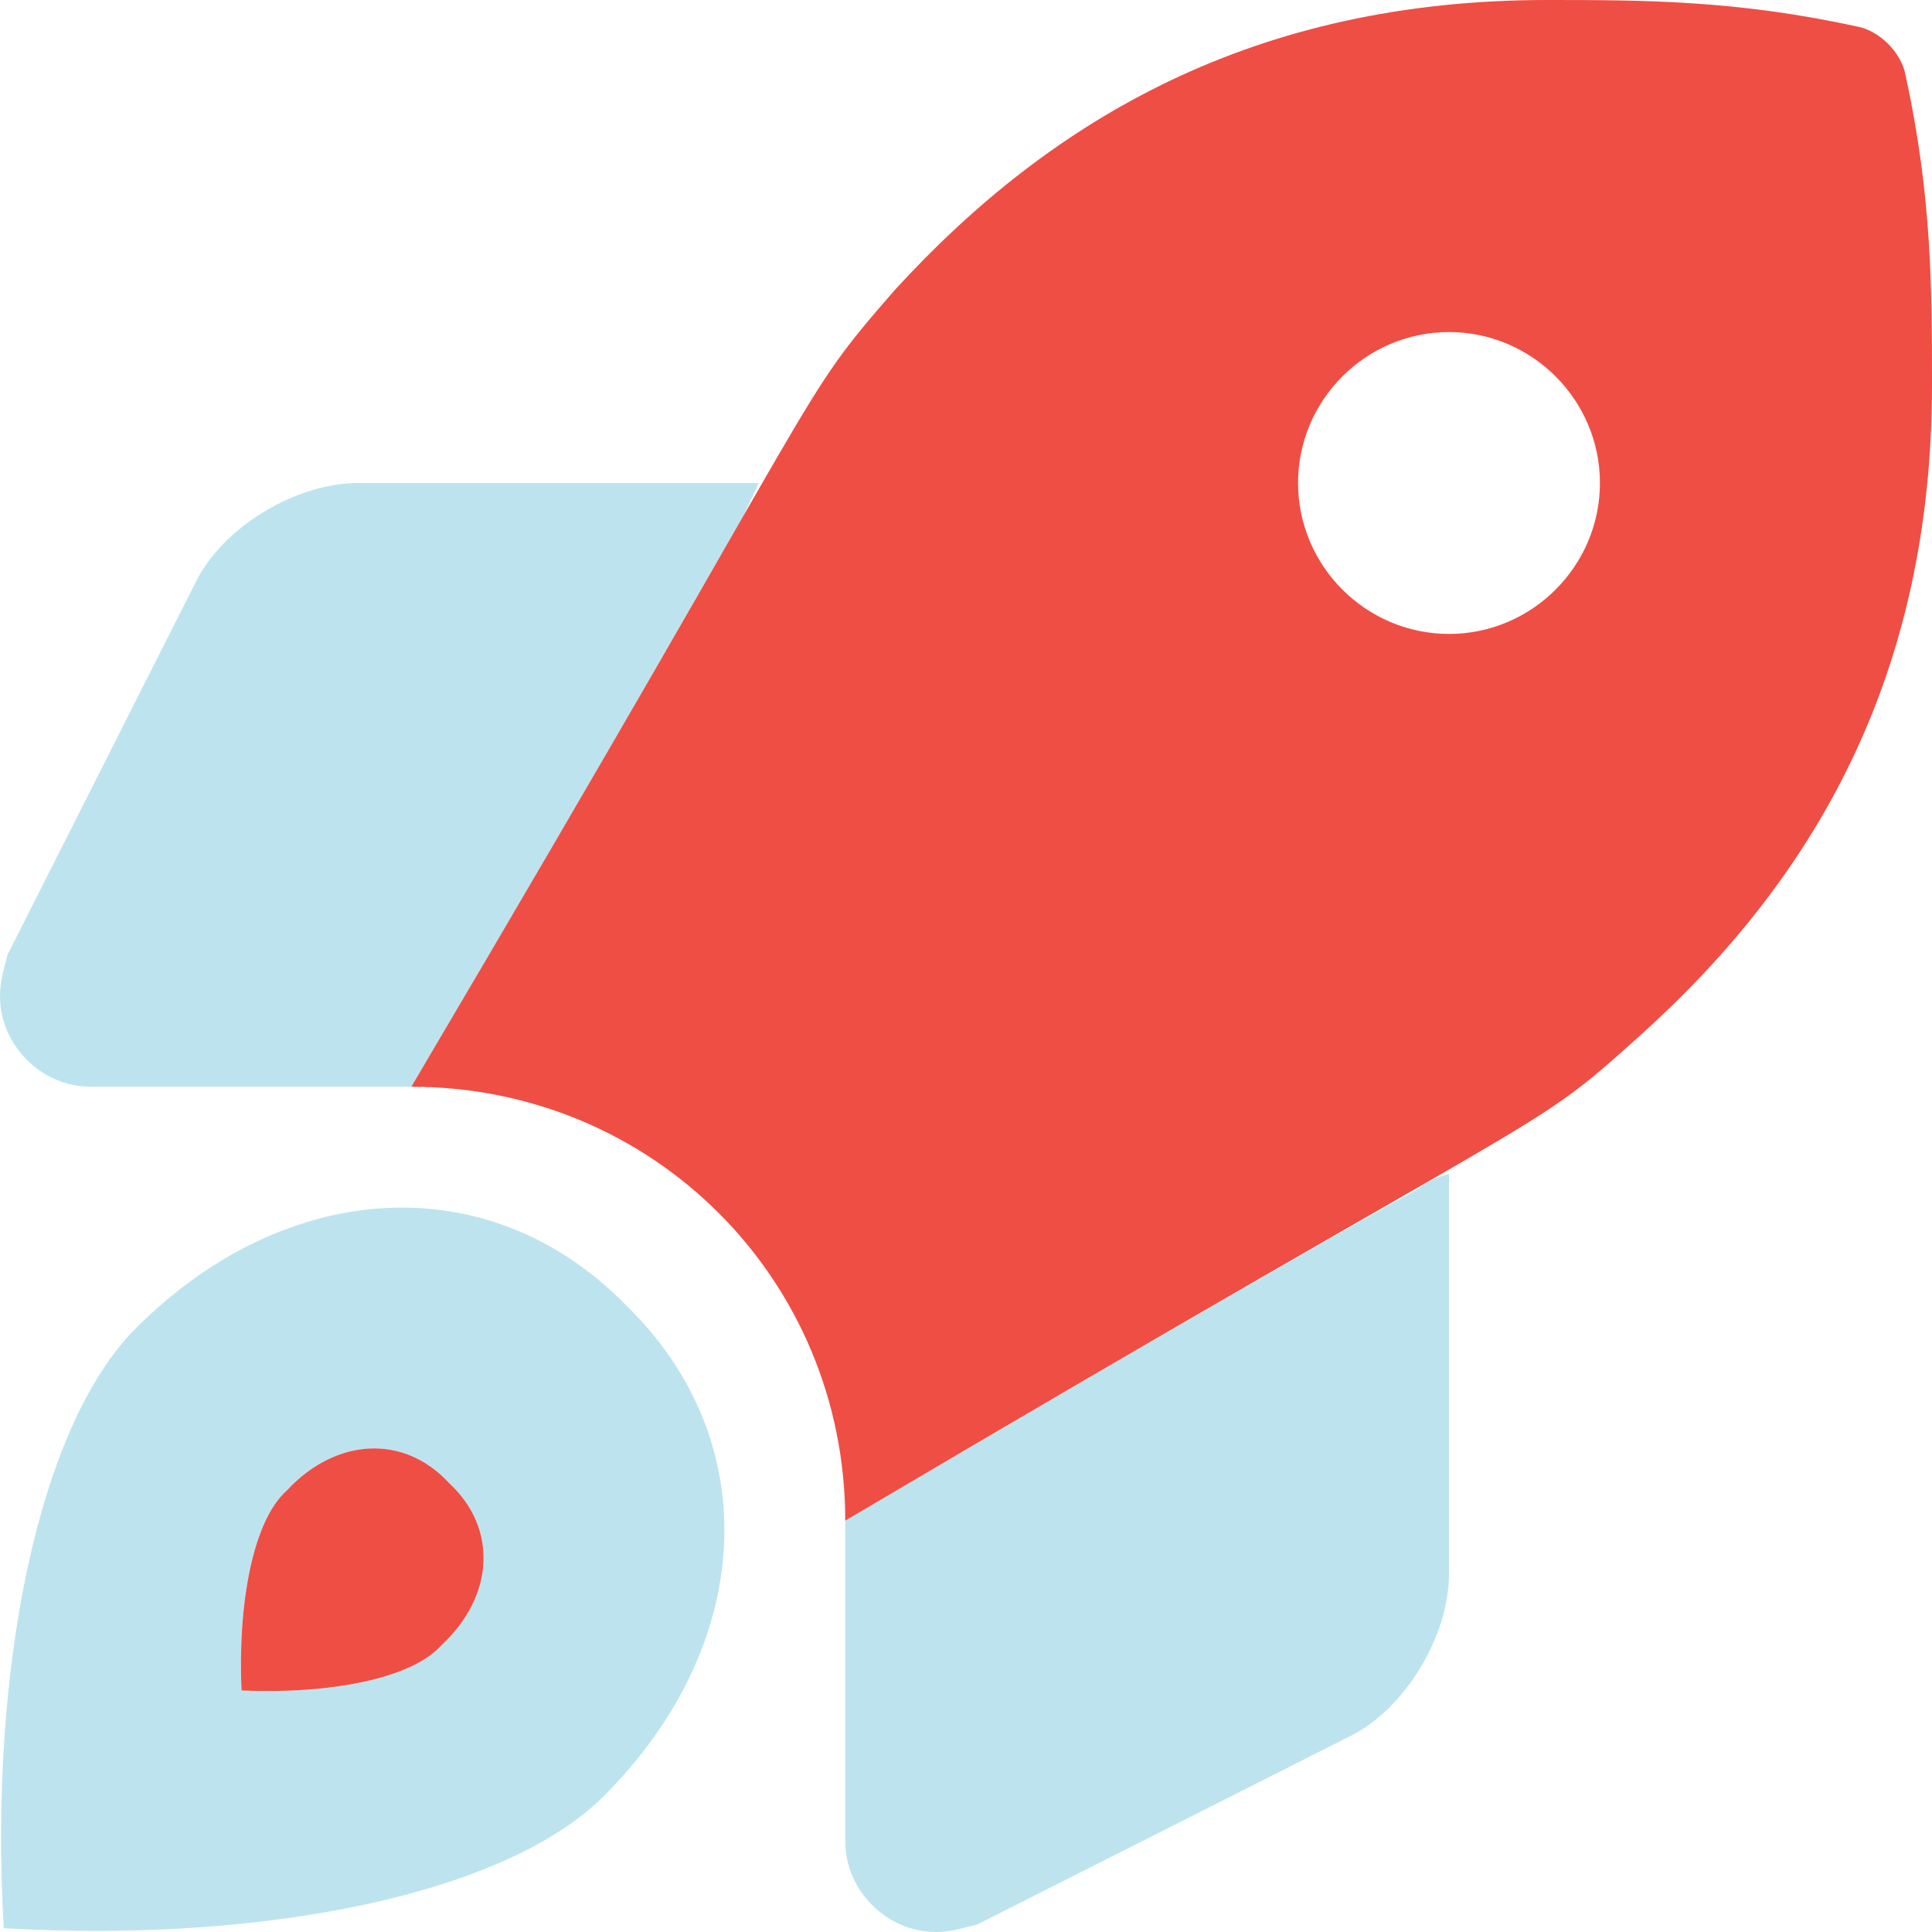
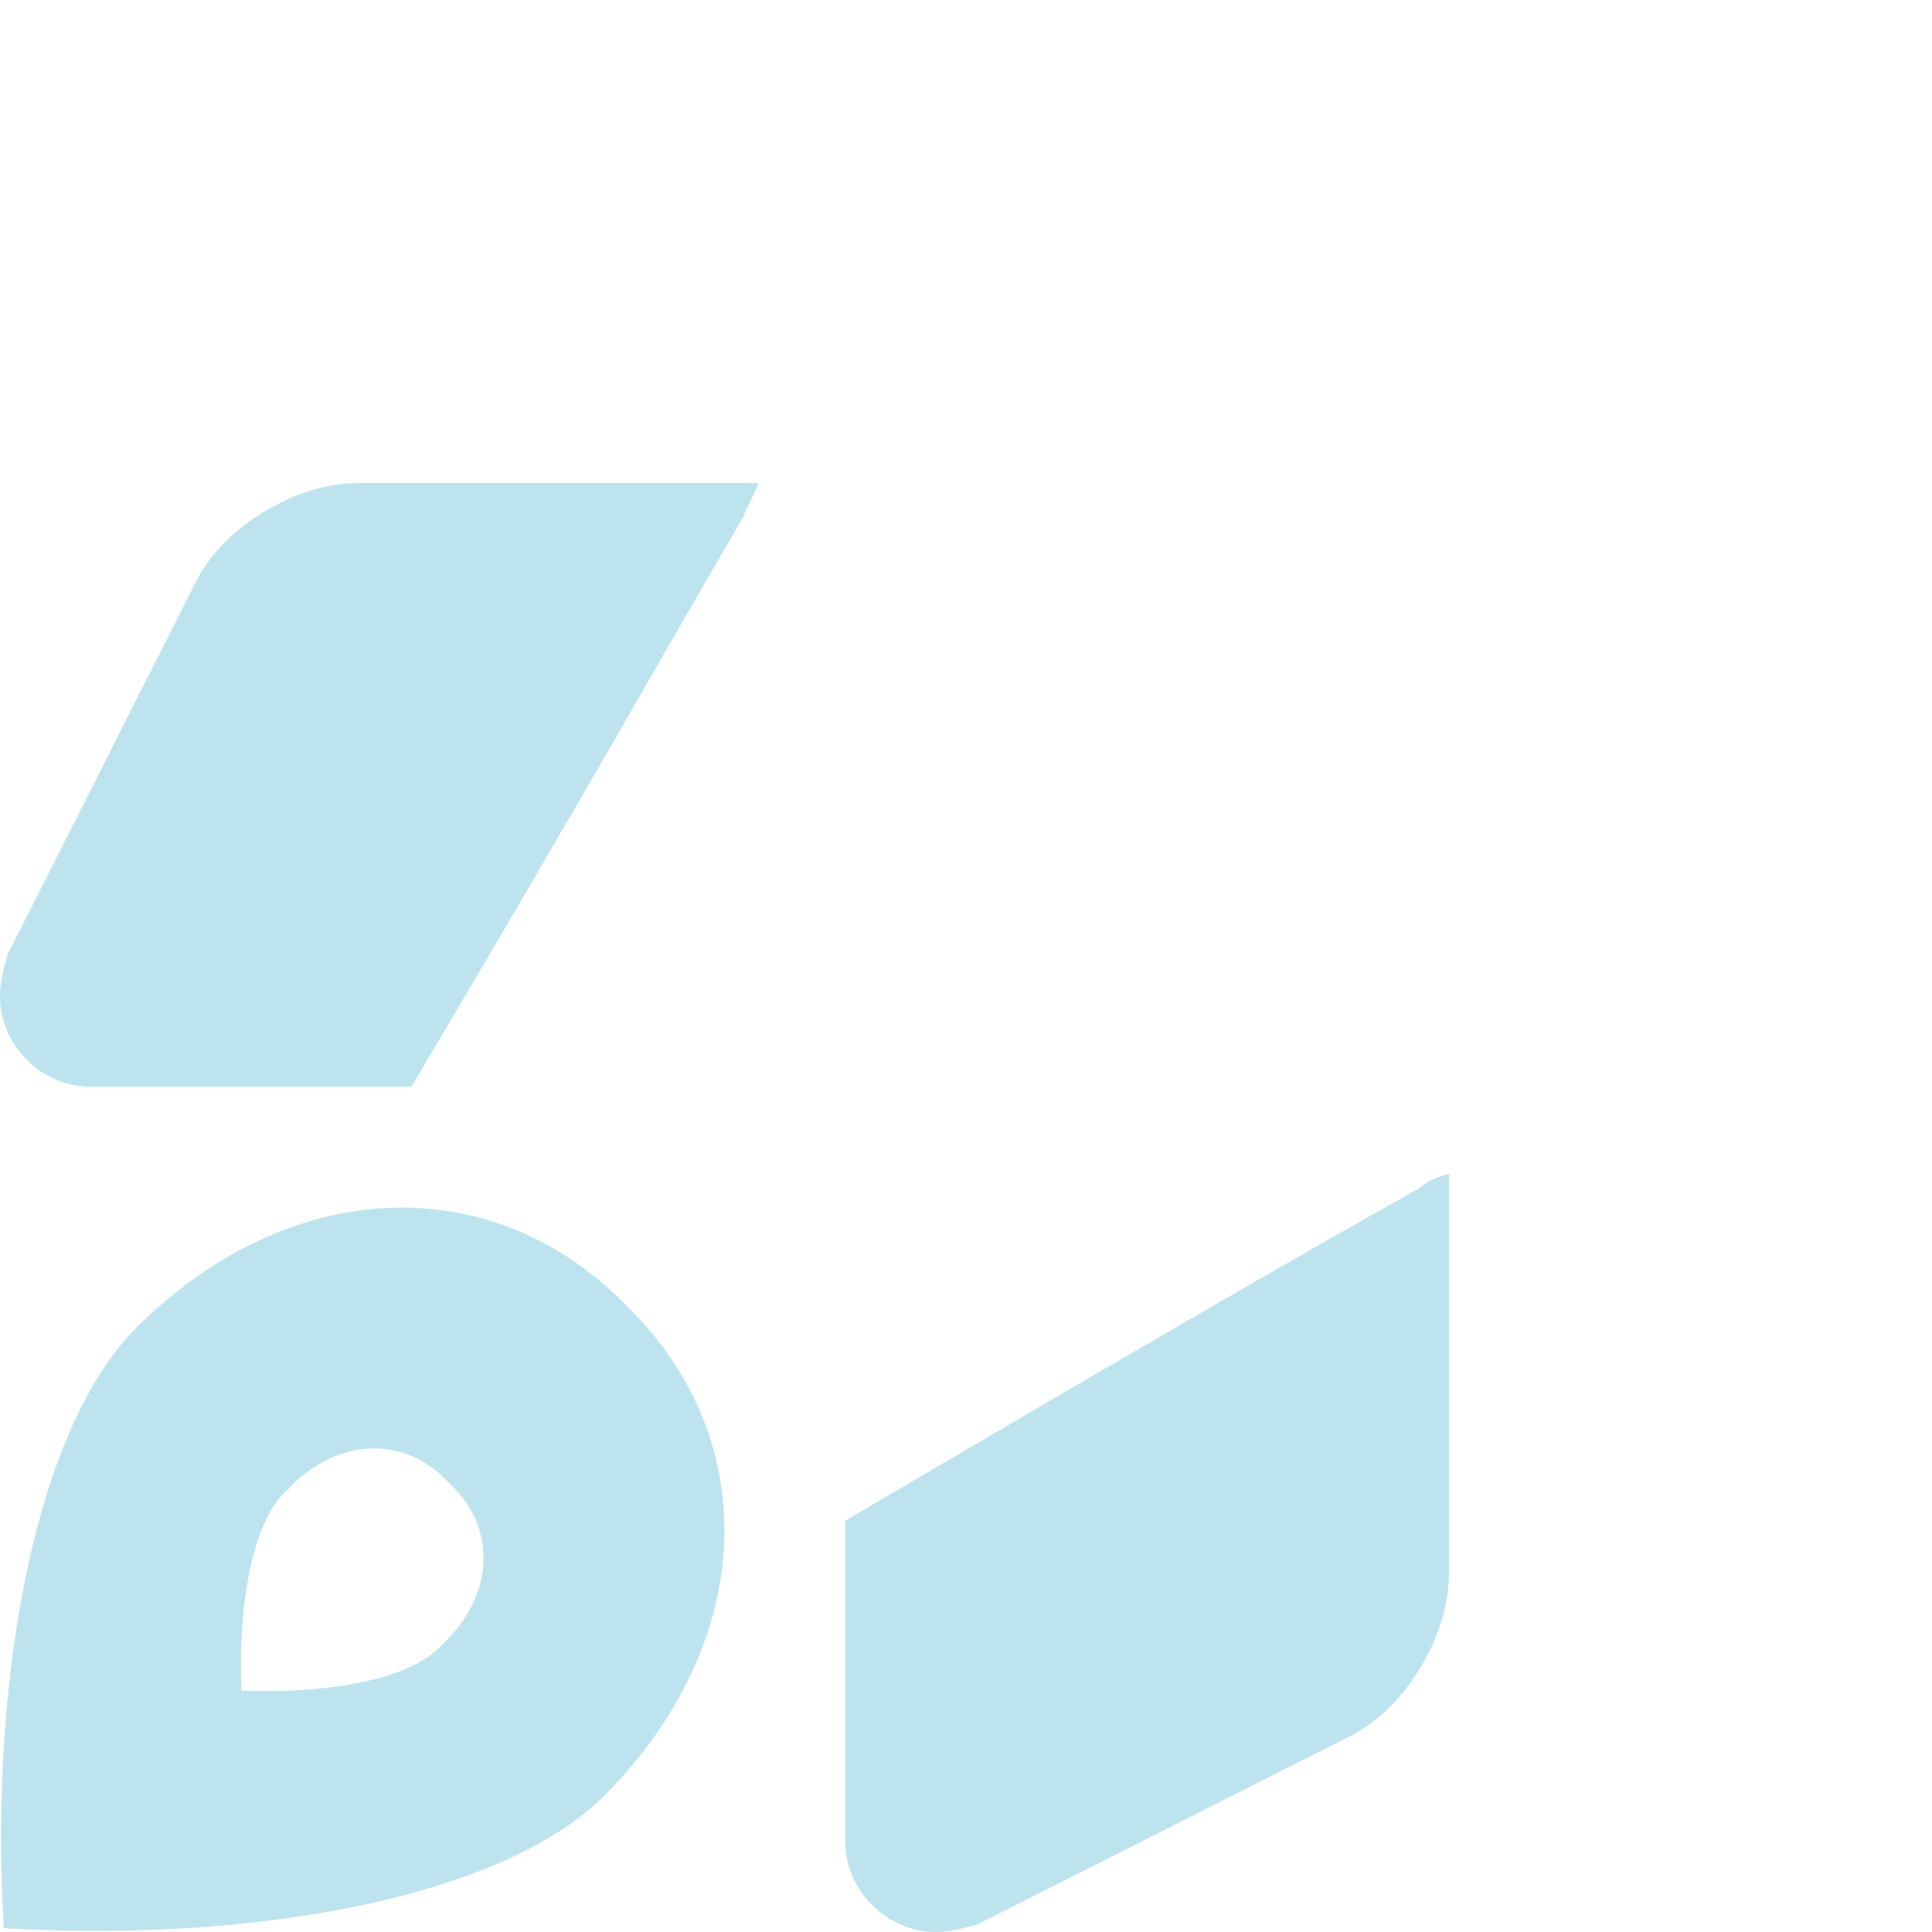
<svg xmlns="http://www.w3.org/2000/svg" version="1.1" id="Layer_1" x="0px" y="0px" viewBox="0 0 512 512" style="enable-background:new 0 0 512 512;" xml:space="preserve">
  <style type="text/css">
	.st0{opacity:0.8;fill:#ACDDEA;enable-background:new    ;}
	.st1{fill:#EF4E45;}
</style>
  <path class="st0" d="M52,154L2,253c-1,4-2,7-2,11c0,13,11,24,24,24h85c47-79,72-124,88-151c1-3,3-6,4-9H95C78,128,59,140,52,154z   M376,315c-27,15-72,41-152,88v85c0,13,11,24,24,24c4,0,7-1,11-2l99-50c14-7,26-26,26-43V311C381,312,378,313,376,315z M36,352  C10,378-3,443,1,511c69,4,133-9,159-35c40-40,43-94,6-130C130,309,76,312,36,352z M117,436c-8,9-30,13-53,12c-1-23,3-45,12-53  c13-14,31-15,43-2C132,405,131,423,117,436z" />
-   <path class="st1" d="M505,20c-1-6-7-12-13-13c-32-7-57-7-82-7c-77,0-131,31-173,77c-27,31-14,18-128,211l0,0c64,0,115,51,115,115  c193-114,180-101,210-128c47-42,78-96,78-173C512,77,512,52,505,20z M384,168c-22,0-40-18-40-40s18-40,40-40s40,18,40,40  S406,168,384,168z M76,395c-9,8-13,30-12,53c23,1,45-3,53-12c14-13,15-31,2-43C107,380,89,381,76,395z" />
</svg>